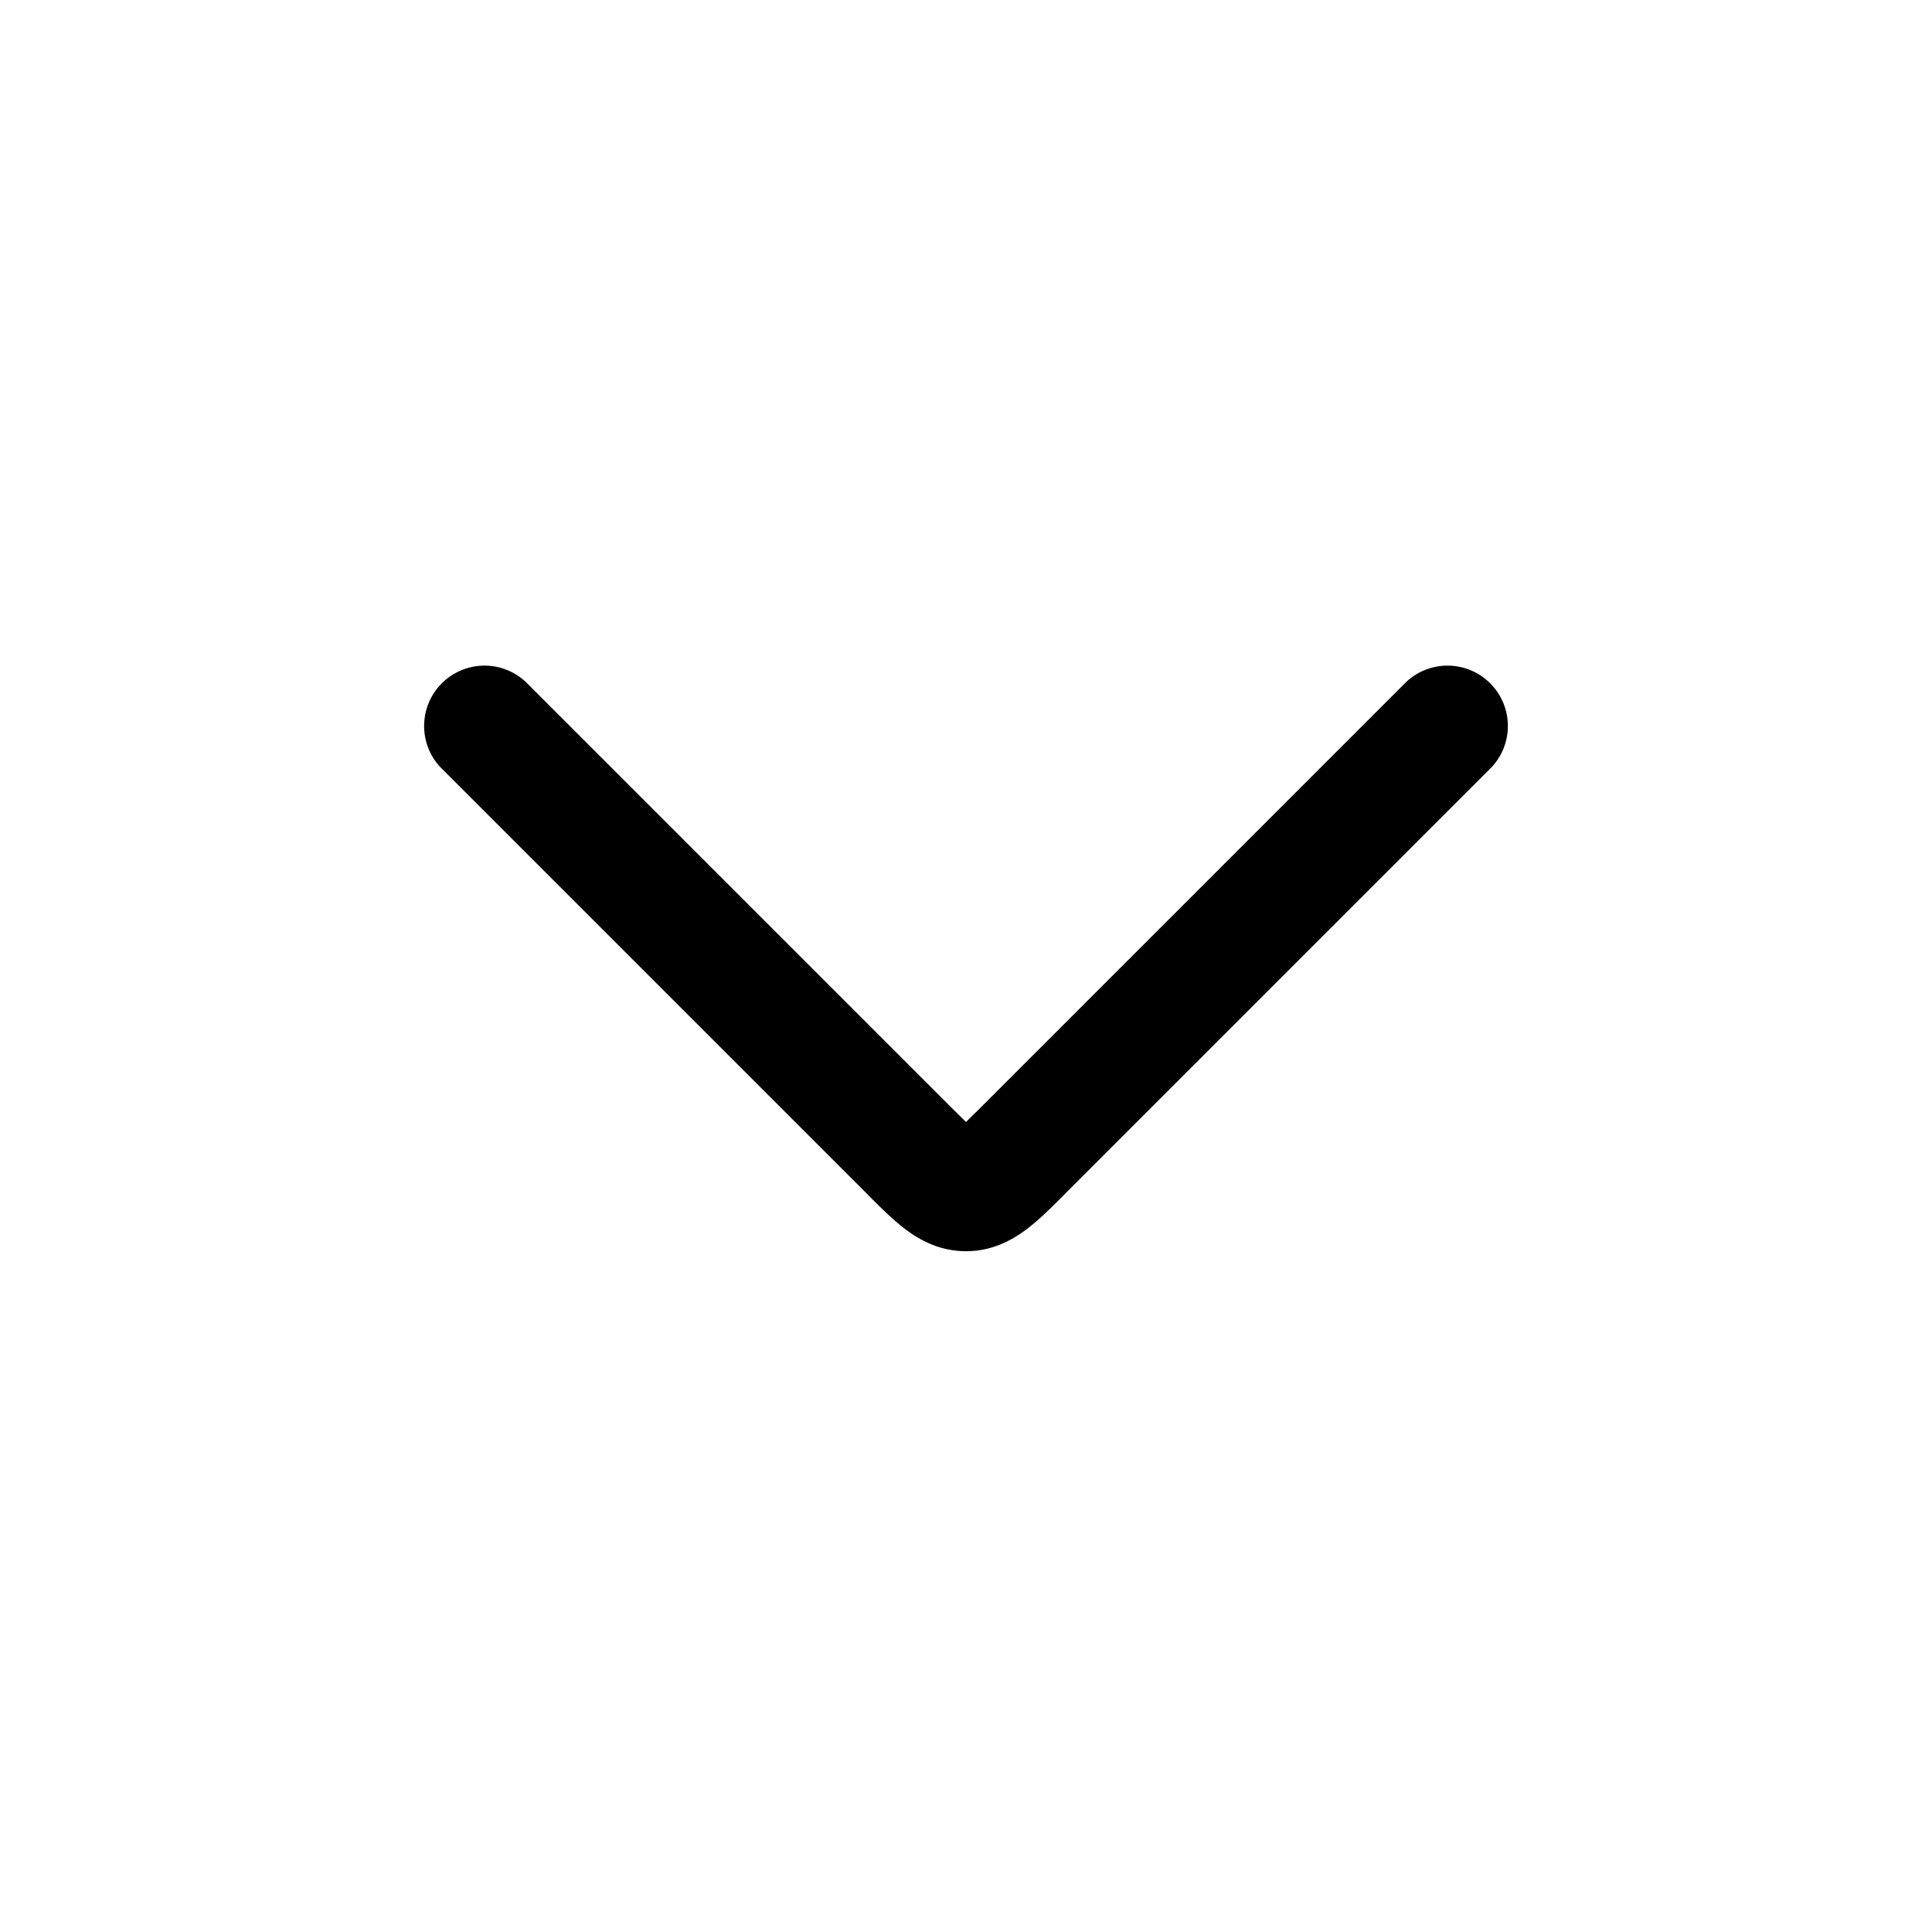
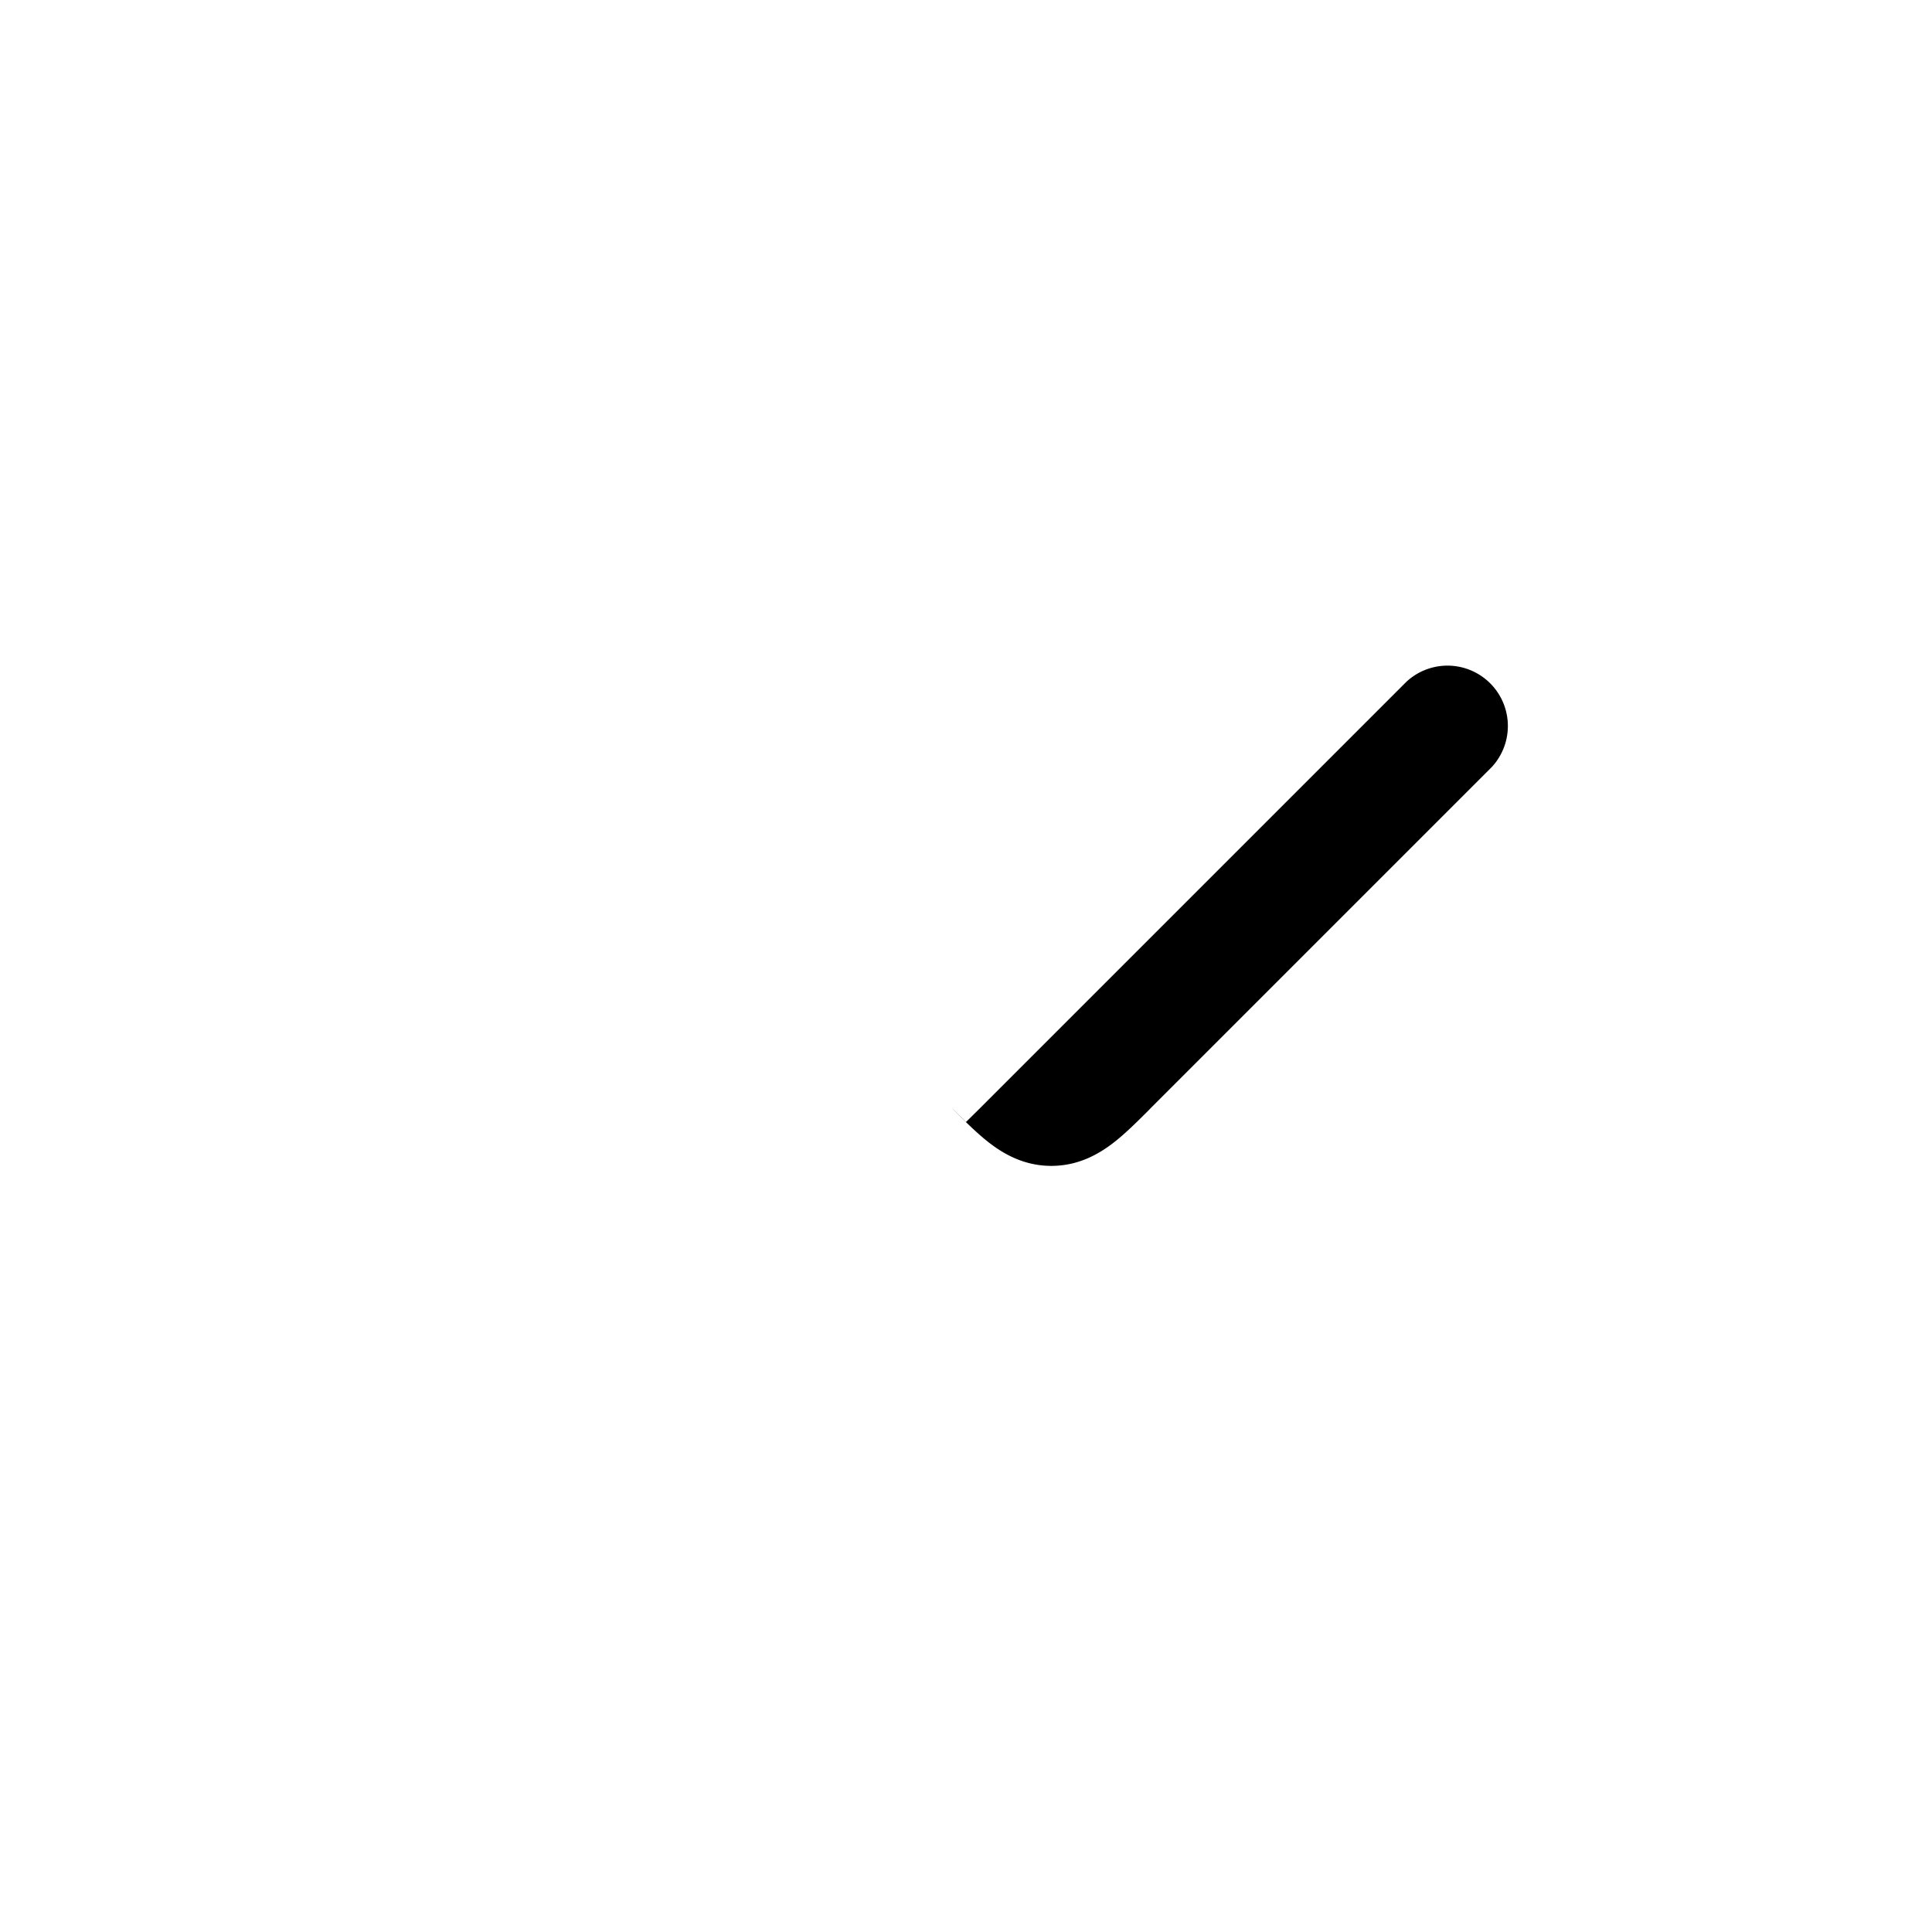
<svg xmlns="http://www.w3.org/2000/svg" viewBox="0 0 24 24">
-   <path fill-rule="evenodd" clip-rule="evenodd" d="m12 13.938-.177-.175L6.53 8.47a.75.75 0 0 0-1.06 1.06l5.293 5.293.024.025c.145.145.302.302.452.416.176.134.427.279.761.279s.585-.145.761-.279c.15-.114.307-.271.452-.416l.024-.025L18.53 9.53a.75.75 0 0 0-1.06-1.06l-5.293 5.293-.177.175Z" />
+   <path fill-rule="evenodd" clip-rule="evenodd" d="m12 13.938-.177-.175L6.53 8.47l5.293 5.293.024.025c.145.145.302.302.452.416.176.134.427.279.761.279s.585-.145.761-.279c.15-.114.307-.271.452-.416l.024-.025L18.53 9.53a.75.75 0 0 0-1.06-1.06l-5.293 5.293-.177.175Z" />
</svg>